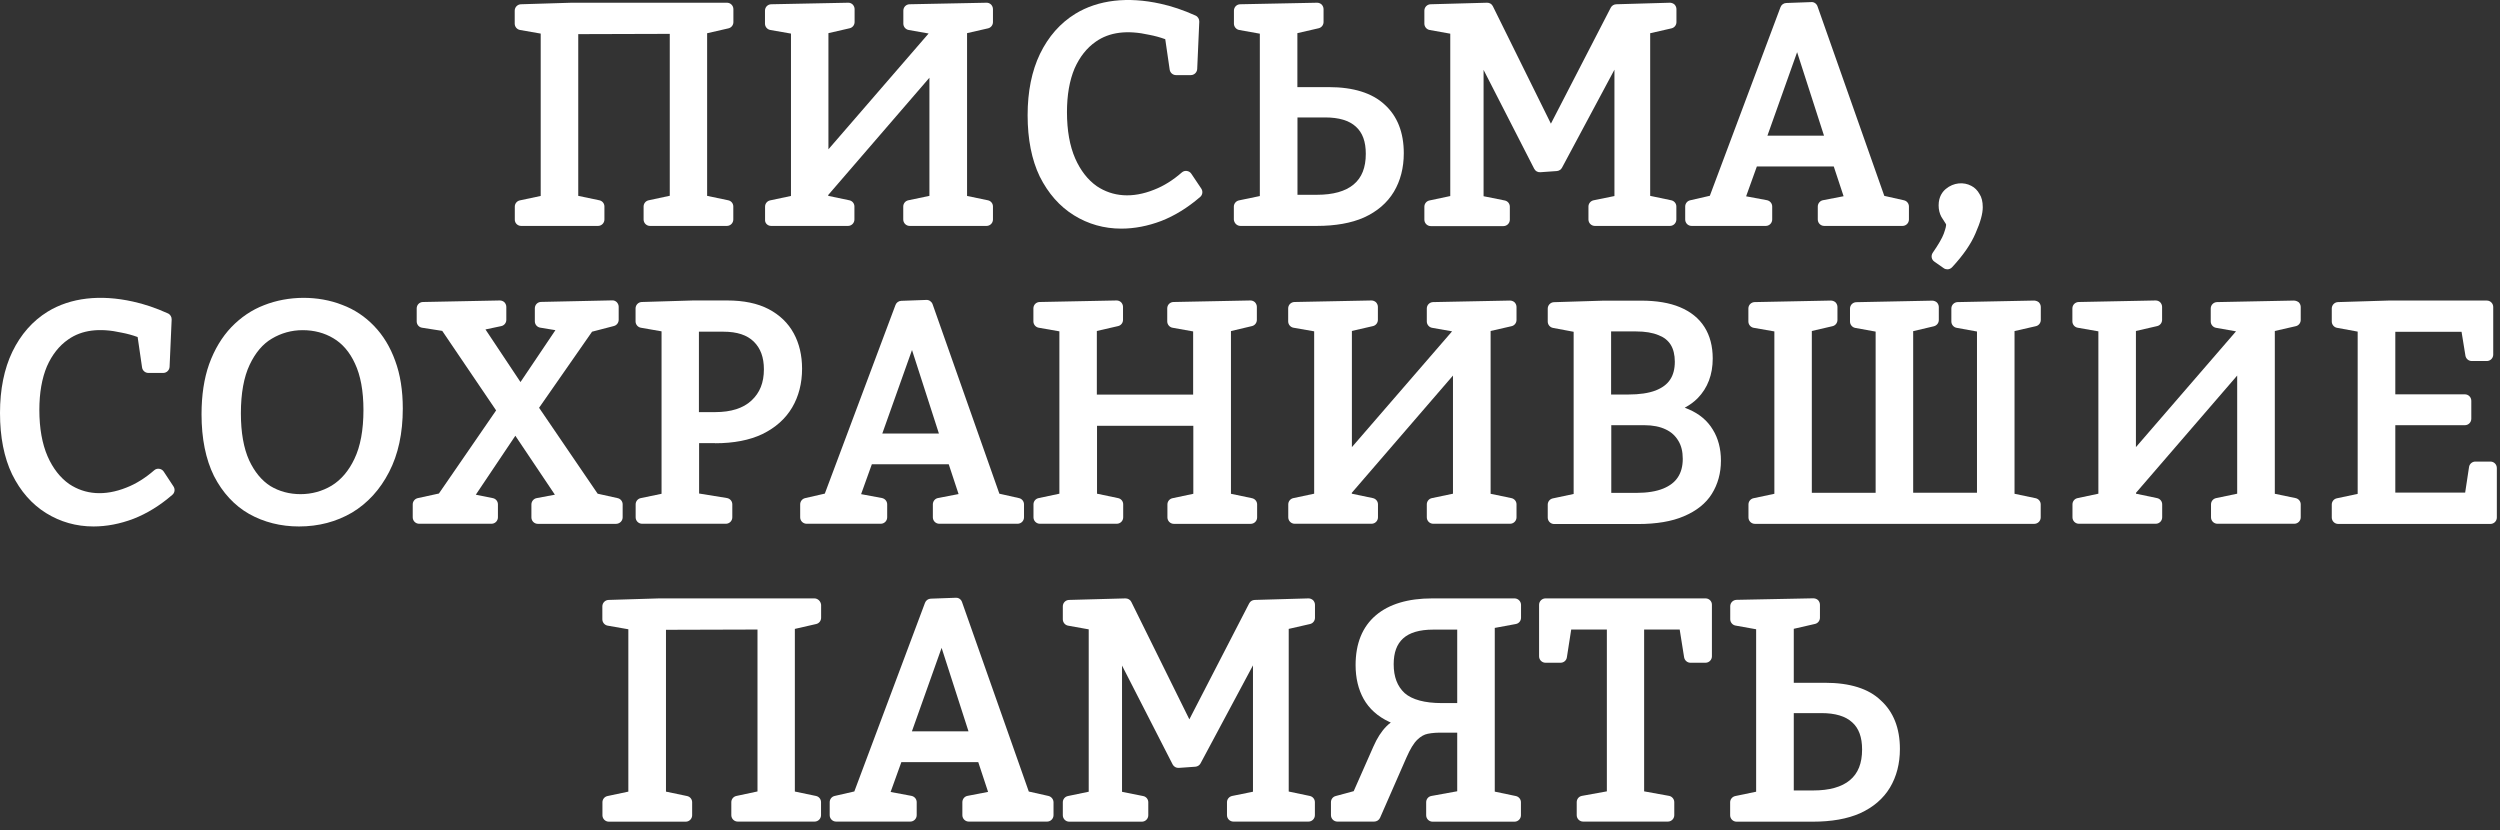
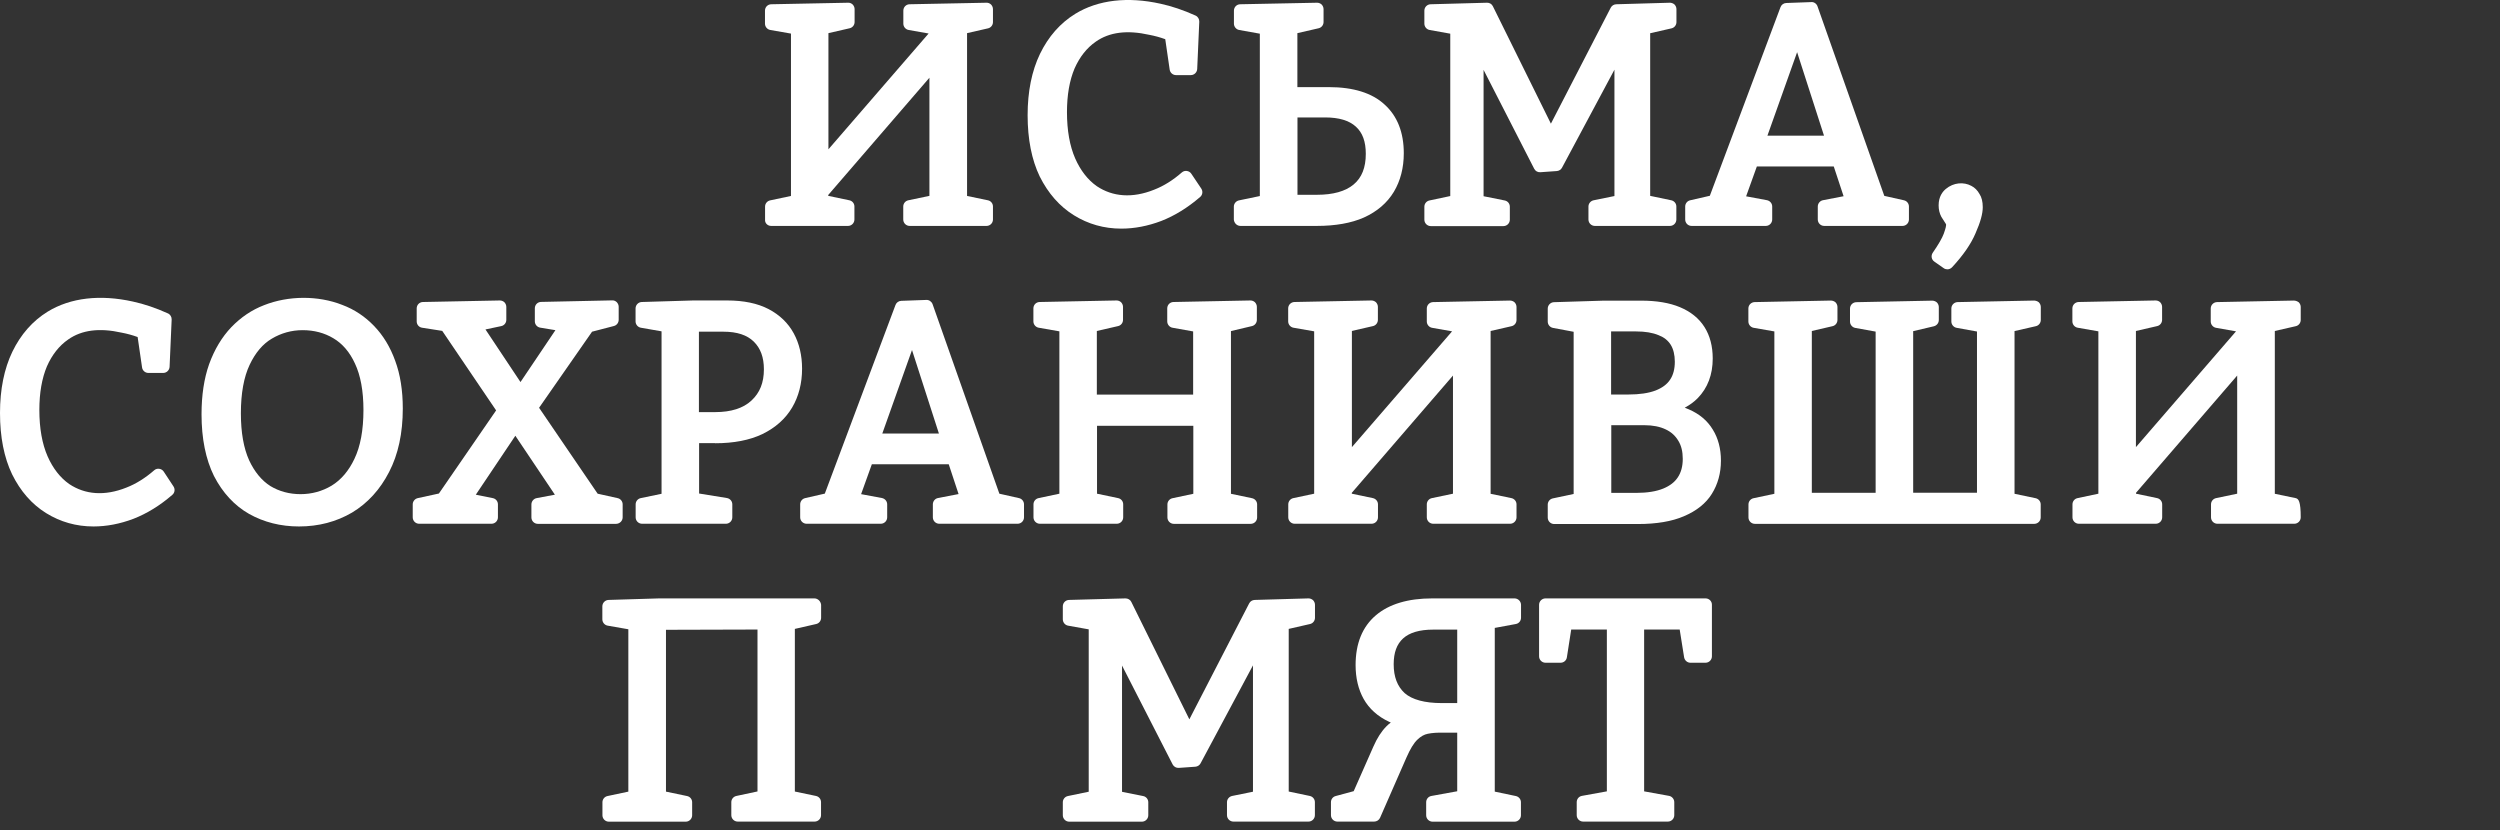
<svg xmlns="http://www.w3.org/2000/svg" width="277" height="92" viewBox="0 0 277 92" fill="none">
  <rect x="0" y="0" width="277" height="92" fill="#333333" stroke="none" />
-   <path d="M57.74 25.032H66.26C66.65 25.032 66.97 24.712 66.97 24.322V22.882C66.97 22.542 66.74 22.262 66.41 22.192L64.07 21.702V3.782L74.21 3.752V21.692L71.87 22.192C71.54 22.262 71.31 22.552 71.31 22.882V24.322C71.31 24.712 71.63 25.032 72.02 25.032H80.54C80.93 25.032 81.25 24.712 81.25 24.322V22.882C81.25 22.542 81.02 22.262 80.69 22.192L78.35 21.702V3.682L80.71 3.142C81.03 3.072 81.26 2.782 81.26 2.452V1.012C81.26 0.622 80.94 0.302 80.55 0.302H63.33L57.72 0.472C57.34 0.482 57.03 0.802 57.03 1.182V2.622C57.03 2.962 57.28 3.262 57.62 3.322L59.91 3.722V21.712L57.6 22.202C57.27 22.272 57.04 22.562 57.04 22.892V24.332C57.03 24.712 57.35 25.032 57.74 25.032Z" fill="white" />
  <path d="M79.24 49.112C81.3 49.112 83.05 48.772 84.46 48.102C85.92 47.392 87.03 46.402 87.77 45.152C88.5 43.912 88.87 42.462 88.87 40.852C88.87 39.382 88.56 38.062 87.95 36.942C87.33 35.792 86.39 34.892 85.15 34.242C83.94 33.612 82.4 33.292 80.58 33.292H76.79L71.11 33.462C70.73 33.472 70.42 33.792 70.42 34.172V35.612C70.42 35.952 70.67 36.252 71.01 36.312L73.3 36.712V54.712L70.99 55.192C70.66 55.262 70.43 55.552 70.43 55.882V57.322C70.43 57.712 70.75 58.032 71.14 58.032H80.43C80.82 58.032 81.14 57.712 81.14 57.322V55.882C81.14 55.532 80.89 55.242 80.54 55.182L77.46 54.682V49.102H79.24V49.112ZM77.44 36.752H80.17C81.66 36.752 82.78 37.122 83.52 37.852C84.27 38.592 84.64 39.592 84.64 40.922C84.64 42.402 84.19 43.522 83.26 44.382C82.35 45.232 81 45.662 79.24 45.662H77.44V36.752Z" fill="white" />
  <path d="M85.44 25.032H93.96C94.35 25.032 94.67 24.712 94.67 24.322V22.882C94.67 22.542 94.44 22.262 94.11 22.192L91.77 21.702V21.602L102.98 8.612V21.702L100.64 22.192C100.31 22.262 100.08 22.552 100.08 22.882V24.322C100.08 24.712 100.4 25.032 100.79 25.032H109.31C109.7 25.032 110.02 24.712 110.02 24.322V22.882C110.02 22.542 109.79 22.262 109.46 22.192L107.15 21.712V3.672L109.47 3.142C109.79 3.072 110.02 2.782 110.02 2.452V1.012C110.02 0.822 109.94 0.642 109.81 0.502C109.67 0.372 109.49 0.292 109.3 0.302L100.78 0.472C100.39 0.482 100.09 0.792 100.09 1.182V2.622C100.09 2.962 100.34 3.262 100.68 3.322L102.89 3.712L91.79 16.542V3.672L94.14 3.132C94.46 3.062 94.69 2.772 94.69 2.442V1.012C94.69 0.822 94.61 0.642 94.48 0.502C94.34 0.372 94.17 0.292 93.97 0.302L85.45 0.472C85.06 0.482 84.76 0.792 84.76 1.182V2.622C84.76 2.962 85.01 3.262 85.35 3.322L87.64 3.722V21.712L85.33 22.202C85 22.272 84.77 22.562 84.77 22.892V24.332C84.73 24.712 85.05 25.032 85.44 25.032Z" fill="white" />
  <path d="M215.36 29.712C215.48 29.802 215.63 29.842 215.77 29.842C215.96 29.842 216.15 29.762 216.29 29.612C217.52 28.292 218.4 27.012 218.89 25.842C219.43 24.622 219.69 23.682 219.69 22.952C219.69 22.342 219.56 21.842 219.34 21.512C219.11 21.092 218.8 20.782 218.42 20.592C217.59 20.142 216.46 20.212 215.6 20.932C215.24 21.232 214.8 21.782 214.8 22.752C214.8 23.232 214.9 23.642 215.1 24.022C215.24 24.252 215.38 24.472 215.57 24.762C215.61 24.802 215.63 24.842 215.63 24.932C215.63 24.992 215.61 25.222 215.37 25.892C215.19 26.382 214.78 27.092 214.15 28.002C213.93 28.322 214 28.762 214.32 28.982L215.36 29.712Z" fill="white" />
  <path d="M137.44 25.032H145.89C147.96 25.032 149.72 24.722 151.12 24.102C152.58 23.442 153.7 22.482 154.44 21.252C155.17 20.032 155.54 18.592 155.54 16.982C155.54 14.662 154.82 12.852 153.41 11.582C152.03 10.302 149.95 9.652 147.22 9.652H143.75V3.672L146.1 3.132C146.42 3.062 146.65 2.772 146.65 2.442V1.012C146.65 0.822 146.57 0.642 146.44 0.502C146.3 0.372 146.12 0.302 145.93 0.302L137.41 0.472C137.02 0.482 136.72 0.792 136.72 1.182V2.622C136.72 2.962 136.97 3.262 137.3 3.322L139.59 3.732V21.722L137.28 22.202C136.95 22.272 136.71 22.562 136.71 22.892V24.332C136.74 24.712 137.05 25.032 137.44 25.032ZM150.23 14.032C150.97 14.702 151.33 15.682 151.33 17.042C151.33 18.572 150.89 19.682 149.98 20.442C149.07 21.202 147.7 21.582 145.92 21.582H143.76V13.012H146.83C148.35 13.012 149.49 13.352 150.23 14.032Z" fill="white" />
  <path d="M138.71 36.132C139.03 36.062 139.26 35.772 139.26 35.442V34.002C139.26 33.812 139.18 33.632 139.05 33.492C138.91 33.362 138.74 33.292 138.54 33.292L130.02 33.462C129.63 33.472 129.33 33.782 129.33 34.172V35.612C129.33 35.952 129.58 36.252 129.91 36.312L132.2 36.722V43.722H121.53V36.672L123.88 36.132C124.2 36.062 124.43 35.772 124.43 35.442V34.002C124.43 33.812 124.35 33.632 124.22 33.492C124.08 33.362 123.91 33.292 123.71 33.292L115.19 33.462C114.8 33.472 114.5 33.782 114.5 34.172V35.612C114.5 35.952 114.75 36.252 115.09 36.312L117.38 36.712V54.702L115.07 55.192C114.74 55.262 114.51 55.552 114.51 55.882V57.322C114.51 57.712 114.83 58.032 115.22 58.032H123.74C124.13 58.032 124.45 57.712 124.45 57.322V55.882C124.45 55.542 124.22 55.262 123.89 55.192L121.55 54.702V47.182H132.22V54.712L129.91 55.202C129.58 55.272 129.35 55.562 129.35 55.892V57.332C129.35 57.722 129.67 58.042 130.06 58.042H138.58C138.97 58.042 139.29 57.722 139.29 57.332V55.892C139.29 55.552 139.05 55.272 138.73 55.202L136.39 54.712V36.682L138.71 36.132Z" fill="white" />
  <path d="M149.77 36.672L152.12 36.132C152.44 36.062 152.67 35.772 152.67 35.442V34.002C152.67 33.812 152.59 33.632 152.46 33.492C152.32 33.362 152.13 33.292 151.95 33.292L143.43 33.462C143.04 33.472 142.73 33.782 142.73 34.172V35.612C142.73 35.952 142.98 36.252 143.32 36.312L145.61 36.712V54.702L143.3 55.192C142.97 55.262 142.74 55.552 142.74 55.882V57.322C142.74 57.712 143.06 58.032 143.45 58.032H151.97C152.36 58.032 152.68 57.712 152.68 57.322V55.882C152.68 55.542 152.44 55.262 152.12 55.192L149.78 54.702V54.602L160.99 41.612V54.702L158.65 55.192C158.32 55.262 158.09 55.552 158.09 55.882V57.322C158.09 57.712 158.41 58.032 158.8 58.032H167.32C167.71 58.032 168.03 57.712 168.03 57.322V55.882C168.03 55.542 167.79 55.262 167.47 55.192L165.16 54.712V36.672L167.48 36.142C167.8 36.072 168.03 35.782 168.03 35.452V34.012C168.03 33.822 167.95 33.642 167.82 33.502C167.68 33.372 167.49 33.302 167.31 33.302L158.79 33.472C158.4 33.482 158.09 33.792 158.09 34.182V35.622C158.09 35.962 158.34 36.262 158.68 36.322L160.89 36.712L149.79 49.542V36.672H149.77Z" fill="white" />
  <path d="M118.99 23.852C120.57 24.832 122.33 25.332 124.24 25.332C125.68 25.332 127.17 25.052 128.67 24.482C130.16 23.902 131.61 23.002 132.98 21.822C133.25 21.592 133.3 21.192 133.1 20.892L132 19.252C131.89 19.082 131.71 18.972 131.5 18.942C131.3 18.912 131.1 18.972 130.94 19.112C129.96 19.972 128.93 20.612 127.87 21.022C125.45 21.992 123.28 21.802 121.53 20.632C120.53 19.932 119.72 18.892 119.13 17.552C118.53 16.182 118.22 14.452 118.22 12.422C118.22 10.542 118.5 8.922 119.06 7.592C119.63 6.302 120.42 5.302 121.42 4.612C122.92 3.562 124.87 3.302 127.36 3.862C127.94 3.972 128.53 4.132 129.11 4.342L129.6 7.712C129.65 8.062 129.95 8.322 130.3 8.322H131.94C132.32 8.322 132.63 8.022 132.65 7.642L132.88 2.402C132.89 2.112 132.73 1.842 132.46 1.722C131.13 1.122 129.83 0.682 128.58 0.412C124.98 -0.388 121.68 -0.028 119.14 1.532C117.47 2.562 116.16 4.052 115.23 5.972C114.32 7.862 113.86 10.152 113.86 12.762C113.86 15.422 114.31 17.702 115.2 19.552C116.14 21.432 117.41 22.872 118.99 23.852Z" fill="white" />
  <path d="M187.43 25.032H195.65C196.04 25.032 196.36 24.712 196.36 24.322V22.882C196.36 22.542 196.12 22.252 195.78 22.182L193.47 21.752L194.66 18.442H203.18L204.27 21.742L201.99 22.182C201.66 22.242 201.41 22.542 201.41 22.882V24.322C201.41 24.712 201.73 25.032 202.12 25.032H210.8C211.19 25.032 211.51 24.712 211.51 24.322V22.882C211.51 22.552 211.28 22.262 210.96 22.192L208.78 21.702L201.38 0.702C201.28 0.412 200.99 0.202 200.69 0.232L197.92 0.332C197.63 0.342 197.38 0.522 197.28 0.792L189.45 21.692L187.27 22.192C186.95 22.262 186.72 22.552 186.72 22.882V24.322C186.72 24.712 187.03 25.032 187.43 25.032ZM202.1 15.032H195.83L199.12 5.782L202.1 15.032Z" fill="white" />
  <path d="M102.63 33.232L99.86 33.332C99.57 33.342 99.32 33.522 99.22 33.792L91.39 54.692L89.21 55.192C88.89 55.262 88.66 55.552 88.66 55.882V57.322C88.66 57.712 88.98 58.032 89.37 58.032H97.59C97.98 58.032 98.3 57.712 98.3 57.322V55.882C98.3 55.542 98.06 55.252 97.72 55.182L95.41 54.752L96.6 51.442H105.12L106.21 54.742L103.93 55.182C103.6 55.242 103.36 55.542 103.36 55.882V57.322C103.36 57.712 103.68 58.032 104.07 58.032H112.75C113.14 58.032 113.46 57.712 113.46 57.322V55.882C113.46 55.552 113.23 55.262 112.91 55.192L110.73 54.702L103.33 33.702C103.22 33.412 102.94 33.212 102.63 33.232ZM101.05 38.782L104.03 48.032H97.76L101.05 38.782Z" fill="white" />
  <path d="M41.45 36.122C40.45 35.072 39.26 34.282 37.92 33.782C35.23 32.722 31.94 32.752 29.26 33.812C27.9 34.332 26.68 35.162 25.63 36.252C24.59 37.342 23.76 38.722 23.17 40.352C22.61 41.932 22.33 43.802 22.33 45.902C22.33 48.582 22.79 50.882 23.71 52.742C24.66 54.592 25.97 56.012 27.6 56.942C29.24 57.862 31.1 58.332 33.13 58.332C35.3 58.332 37.27 57.812 39.01 56.792C40.74 55.752 42.12 54.232 43.11 52.302C44.12 50.362 44.63 47.992 44.63 45.262C44.63 43.272 44.35 41.492 43.79 39.982C43.24 38.452 42.45 37.152 41.45 36.122ZM40.27 45.432C40.27 47.652 39.93 49.472 39.27 50.842C38.64 52.172 37.79 53.172 36.74 53.812C35.7 54.432 34.54 54.752 33.3 54.752C32.08 54.752 30.95 54.452 29.97 53.862C29 53.252 28.2 52.282 27.6 50.992C27 49.662 26.69 47.922 26.69 45.802C26.69 43.582 27.02 41.772 27.66 40.422C28.29 39.092 29.11 38.112 30.12 37.522C31.16 36.902 32.31 36.582 33.53 36.582C34.8 36.582 35.94 36.882 36.94 37.482C37.94 38.072 38.75 39.012 39.33 40.282C39.95 41.592 40.27 43.322 40.27 45.432Z" fill="white" />
-   <path d="M202.22 75.652H198.75V69.672L201.1 69.132C201.42 69.062 201.65 68.772 201.65 68.442V67.002C201.65 66.812 201.57 66.632 201.44 66.492C201.3 66.362 201.12 66.302 200.93 66.292L192.41 66.462C192.02 66.472 191.71 66.782 191.71 67.172V68.612C191.71 68.952 191.96 69.252 192.29 69.312L194.58 69.722V87.722L192.27 88.202C191.94 88.272 191.7 88.562 191.7 88.892V90.332C191.7 90.722 192.02 91.042 192.41 91.042H200.86C202.93 91.042 204.69 90.732 206.09 90.112C207.55 89.452 208.67 88.492 209.41 87.262C210.14 86.042 210.51 84.602 210.51 82.992C210.51 80.672 209.79 78.862 208.38 77.592C207.04 76.302 204.96 75.652 202.22 75.652ZM206.32 83.042C206.32 84.572 205.88 85.682 204.97 86.442C204.06 87.202 202.69 87.582 200.91 87.582H198.75V79.012H201.82C203.34 79.012 204.48 79.352 205.22 80.032C205.96 80.692 206.32 81.682 206.32 83.042Z" fill="white" />
  <path d="M188.98 66.302H171.24C170.85 66.302 170.53 66.622 170.53 67.012V72.722C170.53 73.112 170.85 73.432 171.24 73.432H172.91C173.26 73.432 173.56 73.182 173.61 72.832L174.09 69.752H178.04V87.682L175.28 88.182C174.94 88.242 174.7 88.532 174.7 88.882V90.322C174.7 90.712 175.02 91.032 175.41 91.032H184.8C185.19 91.032 185.51 90.712 185.51 90.322V88.882C185.51 88.542 185.26 88.242 184.93 88.182L182.17 87.682V69.752H186.11L186.6 72.832C186.66 73.172 186.95 73.432 187.3 73.432H188.97C189.36 73.432 189.68 73.112 189.68 72.722V67.012C189.69 66.622 189.37 66.302 188.98 66.302Z" fill="white" />
  <path d="M225.39 33.302L216.91 33.472C216.52 33.482 216.21 33.792 216.21 34.182V35.622C216.21 35.962 216.46 36.262 216.79 36.322L219.05 36.732V54.592H211.98V36.692L214.27 36.152C214.59 36.072 214.82 35.792 214.82 35.462V34.022C214.82 33.832 214.74 33.652 214.61 33.512C214.47 33.382 214.25 33.312 214.1 33.312L205.68 33.482C205.29 33.492 204.98 33.802 204.98 34.192V35.632C204.98 35.972 205.23 36.272 205.56 36.332L207.82 36.742V54.602H200.75V36.672L203.04 36.142C203.36 36.072 203.59 35.782 203.59 35.452V34.012C203.59 33.822 203.51 33.642 203.38 33.502C203.24 33.372 203.03 33.302 202.87 33.302L194.42 33.472C194.03 33.482 193.72 33.792 193.72 34.182V35.622C193.72 35.962 193.97 36.262 194.31 36.322L196.6 36.722V54.712L194.29 55.202C193.96 55.272 193.73 55.562 193.73 55.892V57.332C193.73 57.722 194.05 58.042 194.44 58.042H225.4C225.79 58.042 226.11 57.722 226.11 57.332V55.892C226.11 55.552 225.87 55.272 225.55 55.202L223.21 54.712V36.682L225.57 36.142C225.89 36.072 226.12 35.782 226.12 35.452V34.012C226.12 33.822 226.04 33.642 225.91 33.502C225.77 33.372 225.55 33.312 225.39 33.302Z" fill="white" />
  <path d="M18.14 52.252C18.03 52.082 17.85 51.972 17.64 51.942C17.44 51.912 17.23 51.972 17.08 52.112C16.1 52.962 15.07 53.612 14.01 54.022C11.59 54.992 9.42 54.802 7.67 53.632C6.67 52.932 5.86 51.892 5.27 50.552C4.67 49.182 4.36 47.452 4.36 45.422C4.36 43.542 4.64 41.922 5.2 40.592C5.77 39.302 6.56 38.302 7.56 37.612C9.06 36.562 11.01 36.302 13.5 36.862C14.08 36.972 14.67 37.132 15.25 37.342L15.74 40.712C15.79 41.062 16.09 41.322 16.44 41.322H18.08C18.46 41.322 18.77 41.022 18.79 40.642L19.02 35.402C19.03 35.112 18.87 34.842 18.6 34.722C17.27 34.122 15.97 33.682 14.72 33.412C11.12 32.612 7.82 32.972 5.28 34.532C3.61 35.562 2.3 37.052 1.37 38.972C0.46 40.862 0 43.152 0 45.762C0 48.422 0.45 50.702 1.34 52.552C2.26 54.422 3.53 55.872 5.11 56.852C6.69 57.832 8.45 58.332 10.36 58.332C11.8 58.332 13.29 58.052 14.79 57.482C16.28 56.902 17.74 56.002 19.1 54.822C19.37 54.592 19.42 54.192 19.22 53.892L18.14 52.252Z" fill="white" />
-   <path d="M275.94 51.142H274.27C273.92 51.142 273.62 51.402 273.57 51.742L273.14 54.582H265.4V47.112H273.11C273.5 47.112 273.82 46.792 273.82 46.402V44.402C273.82 44.012 273.5 43.692 273.11 43.692H265.4V36.762H272.74L273.17 39.412C273.23 39.752 273.52 40.002 273.87 40.002H275.54C275.93 40.002 276.25 39.682 276.25 39.292V34.012C276.25 33.622 275.93 33.302 275.54 33.302H264.63L259.05 33.472C258.67 33.482 258.36 33.802 258.36 34.182V35.622C258.36 35.962 258.61 36.262 258.94 36.322L261.23 36.742V54.722L258.92 55.212C258.59 55.282 258.36 55.572 258.36 55.902V57.342C258.36 57.732 258.68 58.052 259.07 58.052H275.94C276.33 58.052 276.65 57.732 276.65 57.342V51.862C276.65 51.452 276.33 51.142 275.94 51.142Z" fill="white" />
-   <path d="M254.17 33.302L245.65 33.472C245.26 33.482 244.95 33.792 244.95 34.182V35.622C244.95 35.962 245.2 36.262 245.54 36.322L247.75 36.712L236.66 49.542V36.672L239.01 36.132C239.33 36.062 239.56 35.772 239.56 35.442V34.002C239.56 33.812 239.48 33.632 239.35 33.492C239.21 33.362 239.04 33.292 238.84 33.292L230.32 33.462C229.93 33.472 229.62 33.782 229.62 34.172V35.612C229.62 35.952 229.87 36.252 230.21 36.312L232.5 36.712V54.702L230.19 55.192C229.86 55.262 229.63 55.552 229.63 55.882V57.322C229.63 57.712 229.95 58.032 230.34 58.032H238.86C239.25 58.032 239.57 57.712 239.57 57.322V55.882C239.57 55.542 239.33 55.262 239.01 55.192L236.67 54.702V54.602L247.88 41.612V54.702L245.54 55.192C245.21 55.262 244.98 55.552 244.98 55.882V57.322C244.98 57.712 245.3 58.032 245.69 58.032H254.21C254.6 58.032 254.92 57.712 254.92 57.322V55.882C254.92 55.542 254.68 55.262 254.36 55.192L252.05 54.712V36.672L254.37 36.142C254.69 36.072 254.92 35.782 254.92 35.452V34.012C254.92 33.822 254.84 33.642 254.71 33.502C254.54 33.372 254.36 33.312 254.17 33.302Z" fill="white" />
+   <path d="M254.17 33.302L245.65 33.472C245.26 33.482 244.95 33.792 244.95 34.182V35.622C244.95 35.962 245.2 36.262 245.54 36.322L247.75 36.712L236.66 49.542V36.672L239.01 36.132C239.33 36.062 239.56 35.772 239.56 35.442V34.002C239.56 33.812 239.48 33.632 239.35 33.492C239.21 33.362 239.04 33.292 238.84 33.292L230.32 33.462C229.93 33.472 229.62 33.782 229.62 34.172V35.612C229.62 35.952 229.87 36.252 230.21 36.312L232.5 36.712V54.702L230.19 55.192C229.86 55.262 229.63 55.552 229.63 55.882V57.322C229.63 57.712 229.95 58.032 230.34 58.032H238.86C239.25 58.032 239.57 57.712 239.57 57.322V55.882C239.57 55.542 239.33 55.262 239.01 55.192L236.67 54.702V54.602L247.88 41.612V54.702L245.54 55.192C245.21 55.262 244.98 55.552 244.98 55.882V57.322C244.98 57.712 245.3 58.032 245.69 58.032H254.21C254.6 58.032 254.92 57.712 254.92 57.322C254.92 55.542 254.68 55.262 254.36 55.192L252.05 54.712V36.672L254.37 36.142C254.69 36.072 254.92 35.782 254.92 35.452V34.012C254.92 33.822 254.84 33.642 254.71 33.502C254.54 33.372 254.36 33.312 254.17 33.302Z" fill="white" />
  <path d="M187.11 45.352C186.97 45.292 186.82 45.232 186.67 45.172C187.23 44.872 187.71 44.522 188.1 44.122C189.21 42.992 189.77 41.502 189.77 39.722C189.77 38.362 189.46 37.192 188.86 36.242C188.25 35.272 187.33 34.532 186.13 34.032C184.98 33.552 183.54 33.312 181.85 33.312H177.69L172.18 33.482C171.8 33.492 171.49 33.812 171.49 34.192V35.632C171.49 35.972 171.73 36.262 172.07 36.332L174.36 36.762V54.732L172.05 55.222C171.72 55.292 171.49 55.582 171.49 55.912V57.352C171.49 57.742 171.81 58.062 172.2 58.062H181.49C183.54 58.062 185.25 57.772 186.57 57.202C187.97 56.612 189.02 55.772 189.67 54.722C190.34 53.652 190.68 52.412 190.68 51.042C190.68 49.712 190.37 48.552 189.78 47.602C189.18 46.602 188.28 45.852 187.11 45.352ZM185.96 48.842C186.29 49.372 186.45 50.042 186.45 50.842C186.45 51.652 186.27 52.342 185.9 52.892C185.56 53.412 185.02 53.832 184.29 54.132C183.51 54.452 182.5 54.612 181.29 54.612H178.53V47.112H182.2C183.13 47.112 183.93 47.272 184.57 47.582C185.18 47.872 185.63 48.282 185.96 48.842ZM178.51 43.722V36.722H181.27C182.28 36.722 183.12 36.862 183.78 37.142C184.38 37.372 184.81 37.722 185.11 38.192C185.41 38.672 185.57 39.312 185.57 40.082C185.57 40.872 185.4 41.542 185.05 42.062C184.71 42.582 184.18 42.972 183.45 43.262C182.67 43.562 181.65 43.712 180.43 43.712H178.51V43.722Z" fill="white" />
  <path d="M90.23 66.302H73.04L67.43 66.472C67.05 66.482 66.74 66.802 66.74 67.182V68.622C66.74 68.962 66.99 69.262 67.33 69.322L69.62 69.722V87.712L67.31 88.202C66.98 88.272 66.75 88.562 66.75 88.892V90.332C66.75 90.722 67.07 91.042 67.46 91.042H75.98C76.37 91.042 76.69 90.722 76.69 90.332V88.892C76.69 88.552 76.46 88.272 76.13 88.202L73.79 87.712V69.782L83.93 69.752V87.692L81.59 88.192C81.26 88.262 81.03 88.552 81.03 88.882V90.322C81.03 90.712 81.35 91.032 81.74 91.032H90.26C90.65 91.032 90.97 90.712 90.97 90.322V88.882C90.97 88.542 90.74 88.262 90.41 88.192L88.07 87.702V69.682L90.43 69.142C90.75 69.072 90.98 68.782 90.98 68.452V67.012C90.94 66.622 90.62 66.302 90.23 66.302Z" fill="white" />
  <path d="M68.99 57.322V55.882C68.99 55.552 68.76 55.262 68.43 55.192L66.22 54.702L59.73 45.182L65.6 36.752L68.02 36.122C68.33 36.042 68.55 35.762 68.55 35.432V33.992C68.55 33.802 68.47 33.622 68.34 33.482C68.2 33.352 68.04 33.272 67.83 33.282L59.95 33.452C59.56 33.462 59.26 33.772 59.26 34.162V35.602C59.26 35.952 59.51 36.242 59.85 36.302L61.54 36.582L57.67 42.332L53.79 36.502L55.54 36.132C55.87 36.062 56.1 35.772 56.1 35.442V34.002C56.1 33.812 56.02 33.632 55.89 33.492C55.75 33.362 55.57 33.292 55.38 33.292L46.86 33.462C46.47 33.472 46.17 33.782 46.17 34.172V35.612C46.17 35.962 46.42 36.262 46.77 36.312L49 36.662L54.97 45.472L48.63 54.682L46.29 55.192C45.97 55.262 45.73 55.552 45.73 55.882V57.322C45.73 57.712 46.05 58.032 46.44 58.032H54.46C54.85 58.032 55.17 57.712 55.17 57.322V55.882C55.17 55.542 54.93 55.252 54.6 55.192L52.72 54.812L57.1 48.282L61.48 54.812L59.46 55.192C59.13 55.252 58.88 55.552 58.88 55.892V57.332C58.88 57.722 59.2 58.042 59.59 58.042H68.27C68.67 58.032 68.99 57.712 68.99 57.322Z" fill="white" />
-   <path d="M116.17 88.192L113.99 87.702L106.59 66.702C106.49 66.412 106.22 66.212 105.9 66.232L103.13 66.332C102.84 66.342 102.59 66.522 102.49 66.792L94.66 87.692L92.48 88.192C92.16 88.262 91.93 88.552 91.93 88.882V90.322C91.93 90.712 92.25 91.032 92.64 91.032H100.86C101.25 91.032 101.57 90.712 101.57 90.322V88.882C101.57 88.542 101.33 88.252 100.99 88.182L98.68 87.752L99.87 84.442H108.39L109.48 87.742L107.2 88.182C106.87 88.242 106.63 88.542 106.63 88.882V90.322C106.63 90.712 106.95 91.032 107.34 91.032H116.02C116.41 91.032 116.73 90.712 116.73 90.322V88.882C116.72 88.552 116.49 88.272 116.17 88.192ZM104.33 71.782L107.31 81.032H101.04L104.33 71.782Z" fill="white" />
  <path d="M167.81 66.302H158.69C156.01 66.302 153.91 66.932 152.45 68.172C150.95 69.442 150.2 71.302 150.2 73.692C150.2 75.122 150.5 76.382 151.09 77.442C151.7 78.522 152.64 79.382 153.93 79.982C153.98 80.002 154.04 80.032 154.1 80.052C153.93 80.182 153.77 80.322 153.62 80.472C153.07 81.022 152.58 81.782 152.17 82.722L149.99 87.662L147.99 88.202C147.68 88.282 147.47 88.562 147.47 88.882V90.322C147.47 90.712 147.79 91.032 148.18 91.032H152.26C152.54 91.032 152.8 90.862 152.91 90.612L155.84 83.922C156.25 82.992 156.65 82.322 157.05 81.952C157.42 81.592 157.8 81.382 158.2 81.302C158.7 81.202 159.28 81.162 159.93 81.182H161.46V87.672L158.6 88.192C158.26 88.252 158.02 88.542 158.02 88.892V90.332C158.02 90.722 158.34 91.042 158.73 91.042H167.81C168.2 91.042 168.52 90.722 168.52 90.332V88.892C168.52 88.552 168.28 88.272 167.96 88.202L165.62 87.712V69.572L167.95 69.142C168.29 69.082 168.53 68.792 168.53 68.442V67.002C168.52 66.622 168.2 66.302 167.81 66.302ZM155.46 70.742C156.17 70.092 157.29 69.762 158.79 69.762H161.46V77.902H159.76C157.86 77.902 156.46 77.522 155.63 76.792C154.82 76.032 154.42 74.992 154.42 73.602C154.42 72.312 154.76 71.382 155.46 70.742Z" fill="white" />
  <path d="M144.97 66.302L139.02 66.472C138.76 66.482 138.53 66.622 138.41 66.852L131.78 79.702L125.35 66.692C125.23 66.442 124.97 66.302 124.7 66.302L118.45 66.472C118.07 66.482 117.76 66.792 117.76 67.182V68.622C117.76 68.962 118.01 69.262 118.34 69.322L120.63 69.732V87.722L118.32 88.202C117.99 88.272 117.76 88.562 117.76 88.892V90.332C117.76 90.722 118.08 91.042 118.47 91.042H126.52C126.91 91.042 127.23 90.722 127.23 90.332V88.892C127.23 88.552 126.99 88.262 126.66 88.202L124.32 87.732V73.742L129.93 84.702C130.06 84.952 130.33 85.102 130.61 85.082L132.45 84.952C132.69 84.932 132.91 84.792 133.02 84.582L138.83 73.722V87.722L136.52 88.192C136.19 88.262 135.95 88.552 135.95 88.882V90.322C135.95 90.712 136.27 91.032 136.66 91.032H144.98C145.37 91.032 145.69 90.712 145.69 90.322V88.882C145.69 88.542 145.45 88.262 145.13 88.192L142.79 87.702V69.682L145.15 69.142C145.47 69.072 145.7 68.782 145.7 68.452V67.012C145.7 66.822 145.62 66.642 145.49 66.502C145.35 66.372 145.13 66.292 144.97 66.302Z" fill="white" />
  <path d="M172.5 18.952C172.74 18.932 172.96 18.792 173.07 18.582L178.88 7.722V21.722L176.57 22.192C176.24 22.262 176 22.552 176 22.882V24.322C176 24.712 176.32 25.032 176.71 25.032H185.03C185.42 25.032 185.74 24.712 185.74 24.322V22.882C185.74 22.542 185.5 22.262 185.18 22.192L182.84 21.702V3.682L185.2 3.142C185.52 3.072 185.75 2.782 185.75 2.452V1.012C185.75 0.822 185.67 0.642 185.54 0.502C185.4 0.372 185.19 0.302 185.03 0.302L179.08 0.472C178.82 0.482 178.59 0.622 178.47 0.852L171.84 13.702L165.41 0.692C165.29 0.442 165.04 0.292 164.76 0.302L158.51 0.472C158.13 0.482 157.82 0.792 157.82 1.182V2.622C157.82 2.962 158.07 3.262 158.4 3.322L160.69 3.732V21.722L158.38 22.212C158.05 22.282 157.82 22.572 157.82 22.902V24.342C157.82 24.732 158.14 25.052 158.53 25.052H166.58C166.97 25.052 167.29 24.732 167.29 24.342V22.902C167.29 22.562 167.05 22.272 166.72 22.212L164.38 21.742V7.742L169.99 18.702C170.12 18.952 170.37 19.102 170.67 19.082L172.5 18.952Z" fill="white" />
</svg>